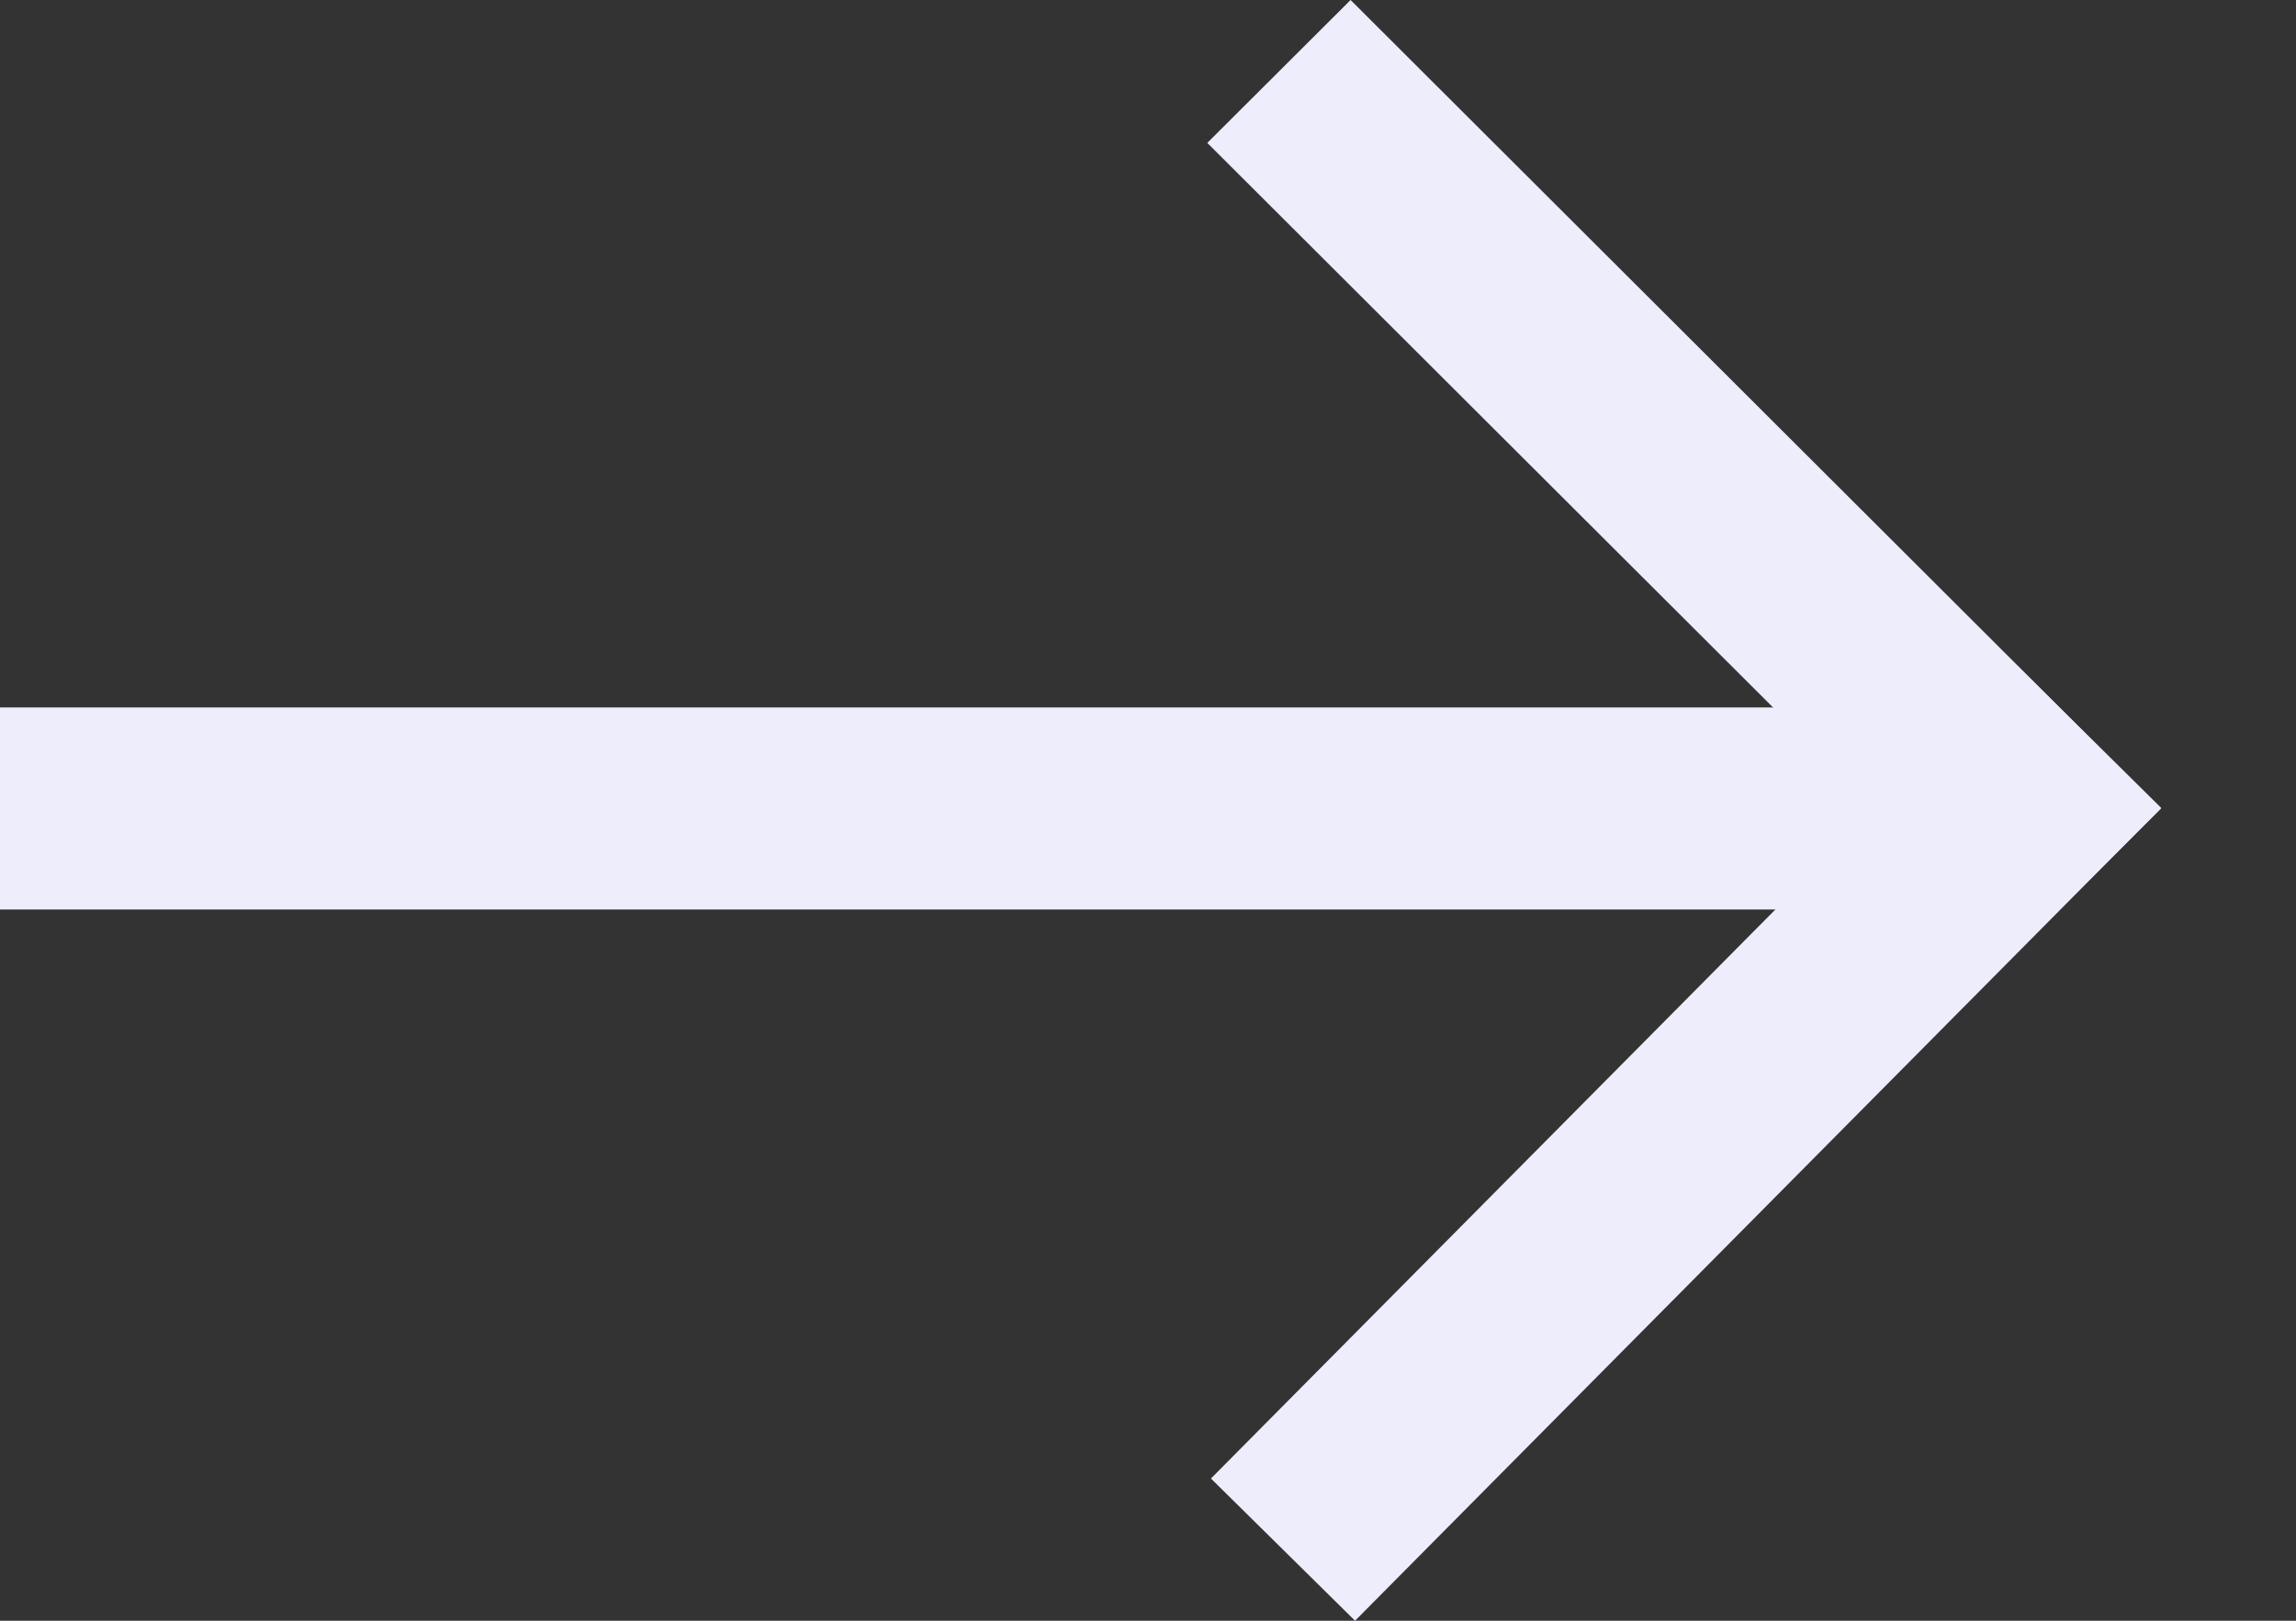
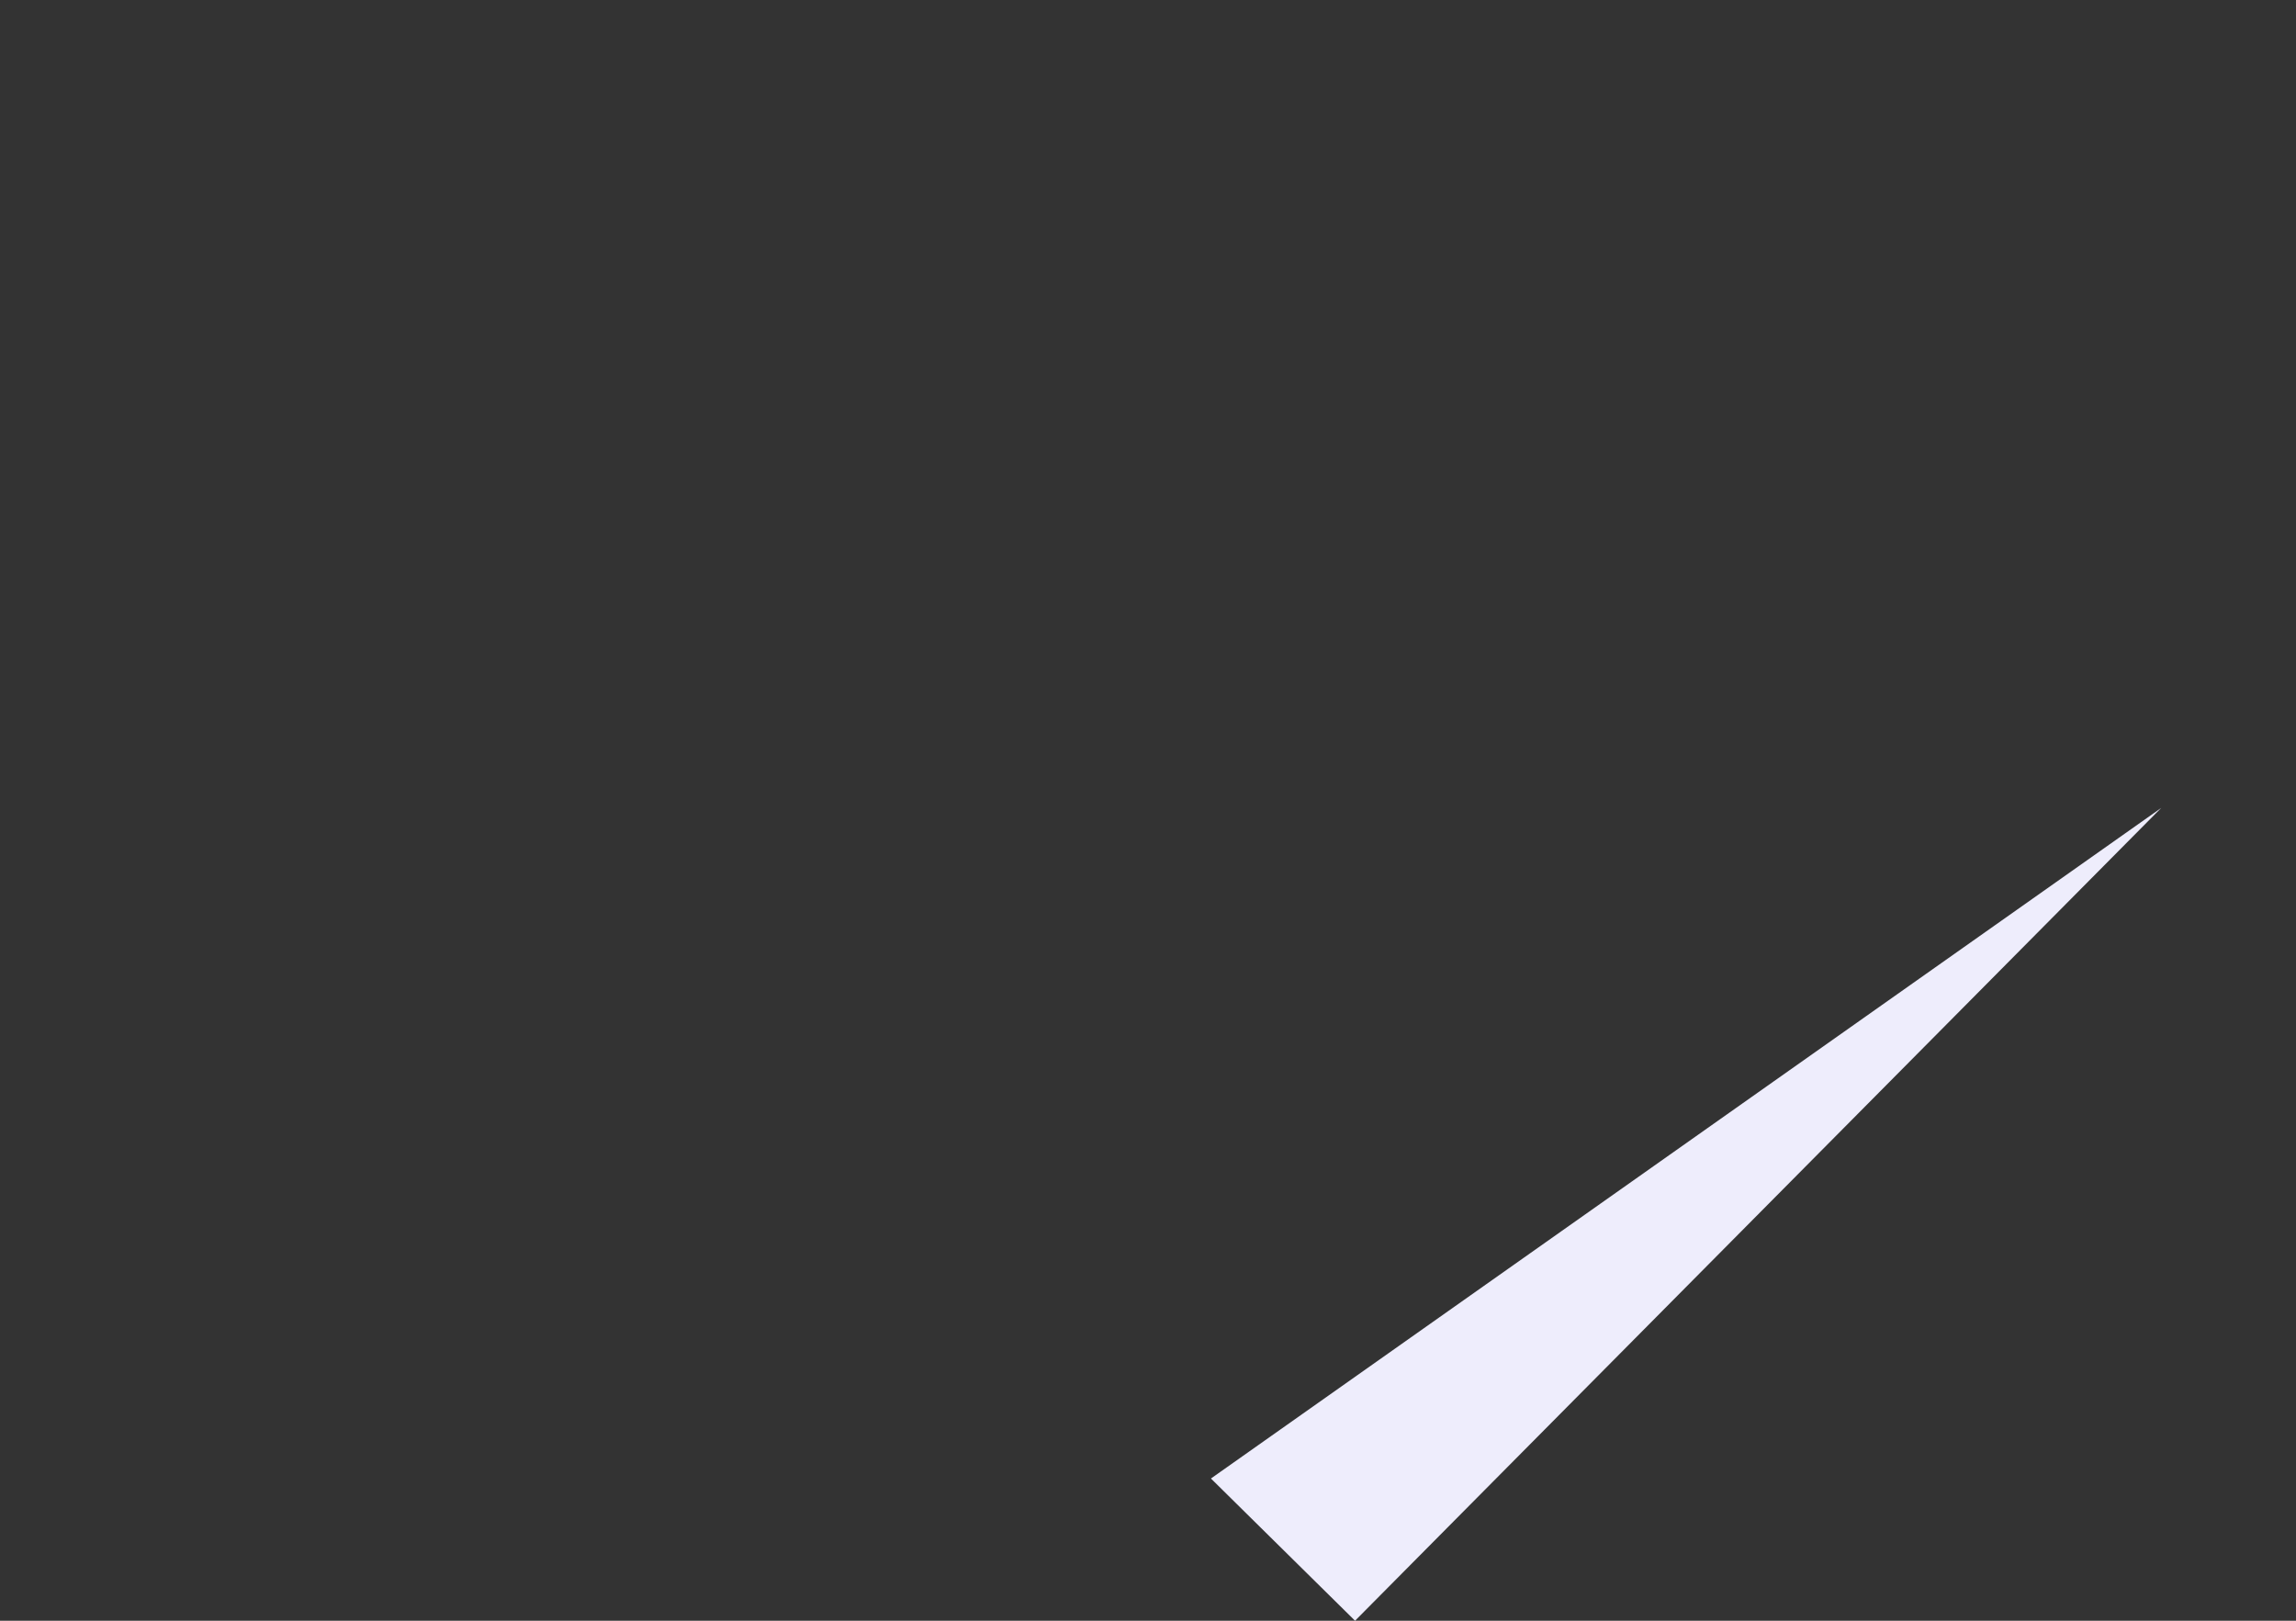
<svg xmlns="http://www.w3.org/2000/svg" width="17" height="12" viewBox="0 0 17 12" fill="none">
  <rect x="0" y="0" width="17" height="12" fill="#333333" stroke="none" />
-   <path fill-rule="evenodd" clip-rule="evenodd" d="M15 6.734H0V5.238H15V6.734Z" fill="#EEEDFC" />
-   <path fill-rule="evenodd" clip-rule="evenodd" d="M10 0L16 5.987L14.939 7.045L8.939 1.058L10 0Z" fill="#EEEDFC" />
-   <path fill-rule="evenodd" clip-rule="evenodd" d="M16.002 5.982L10.033 12L8.966 10.947L14.936 4.929L16.002 5.982Z" fill="#EEEDFC" />
+   <path fill-rule="evenodd" clip-rule="evenodd" d="M16.002 5.982L10.033 12L8.966 10.947L16.002 5.982Z" fill="#EEEDFC" />
</svg>